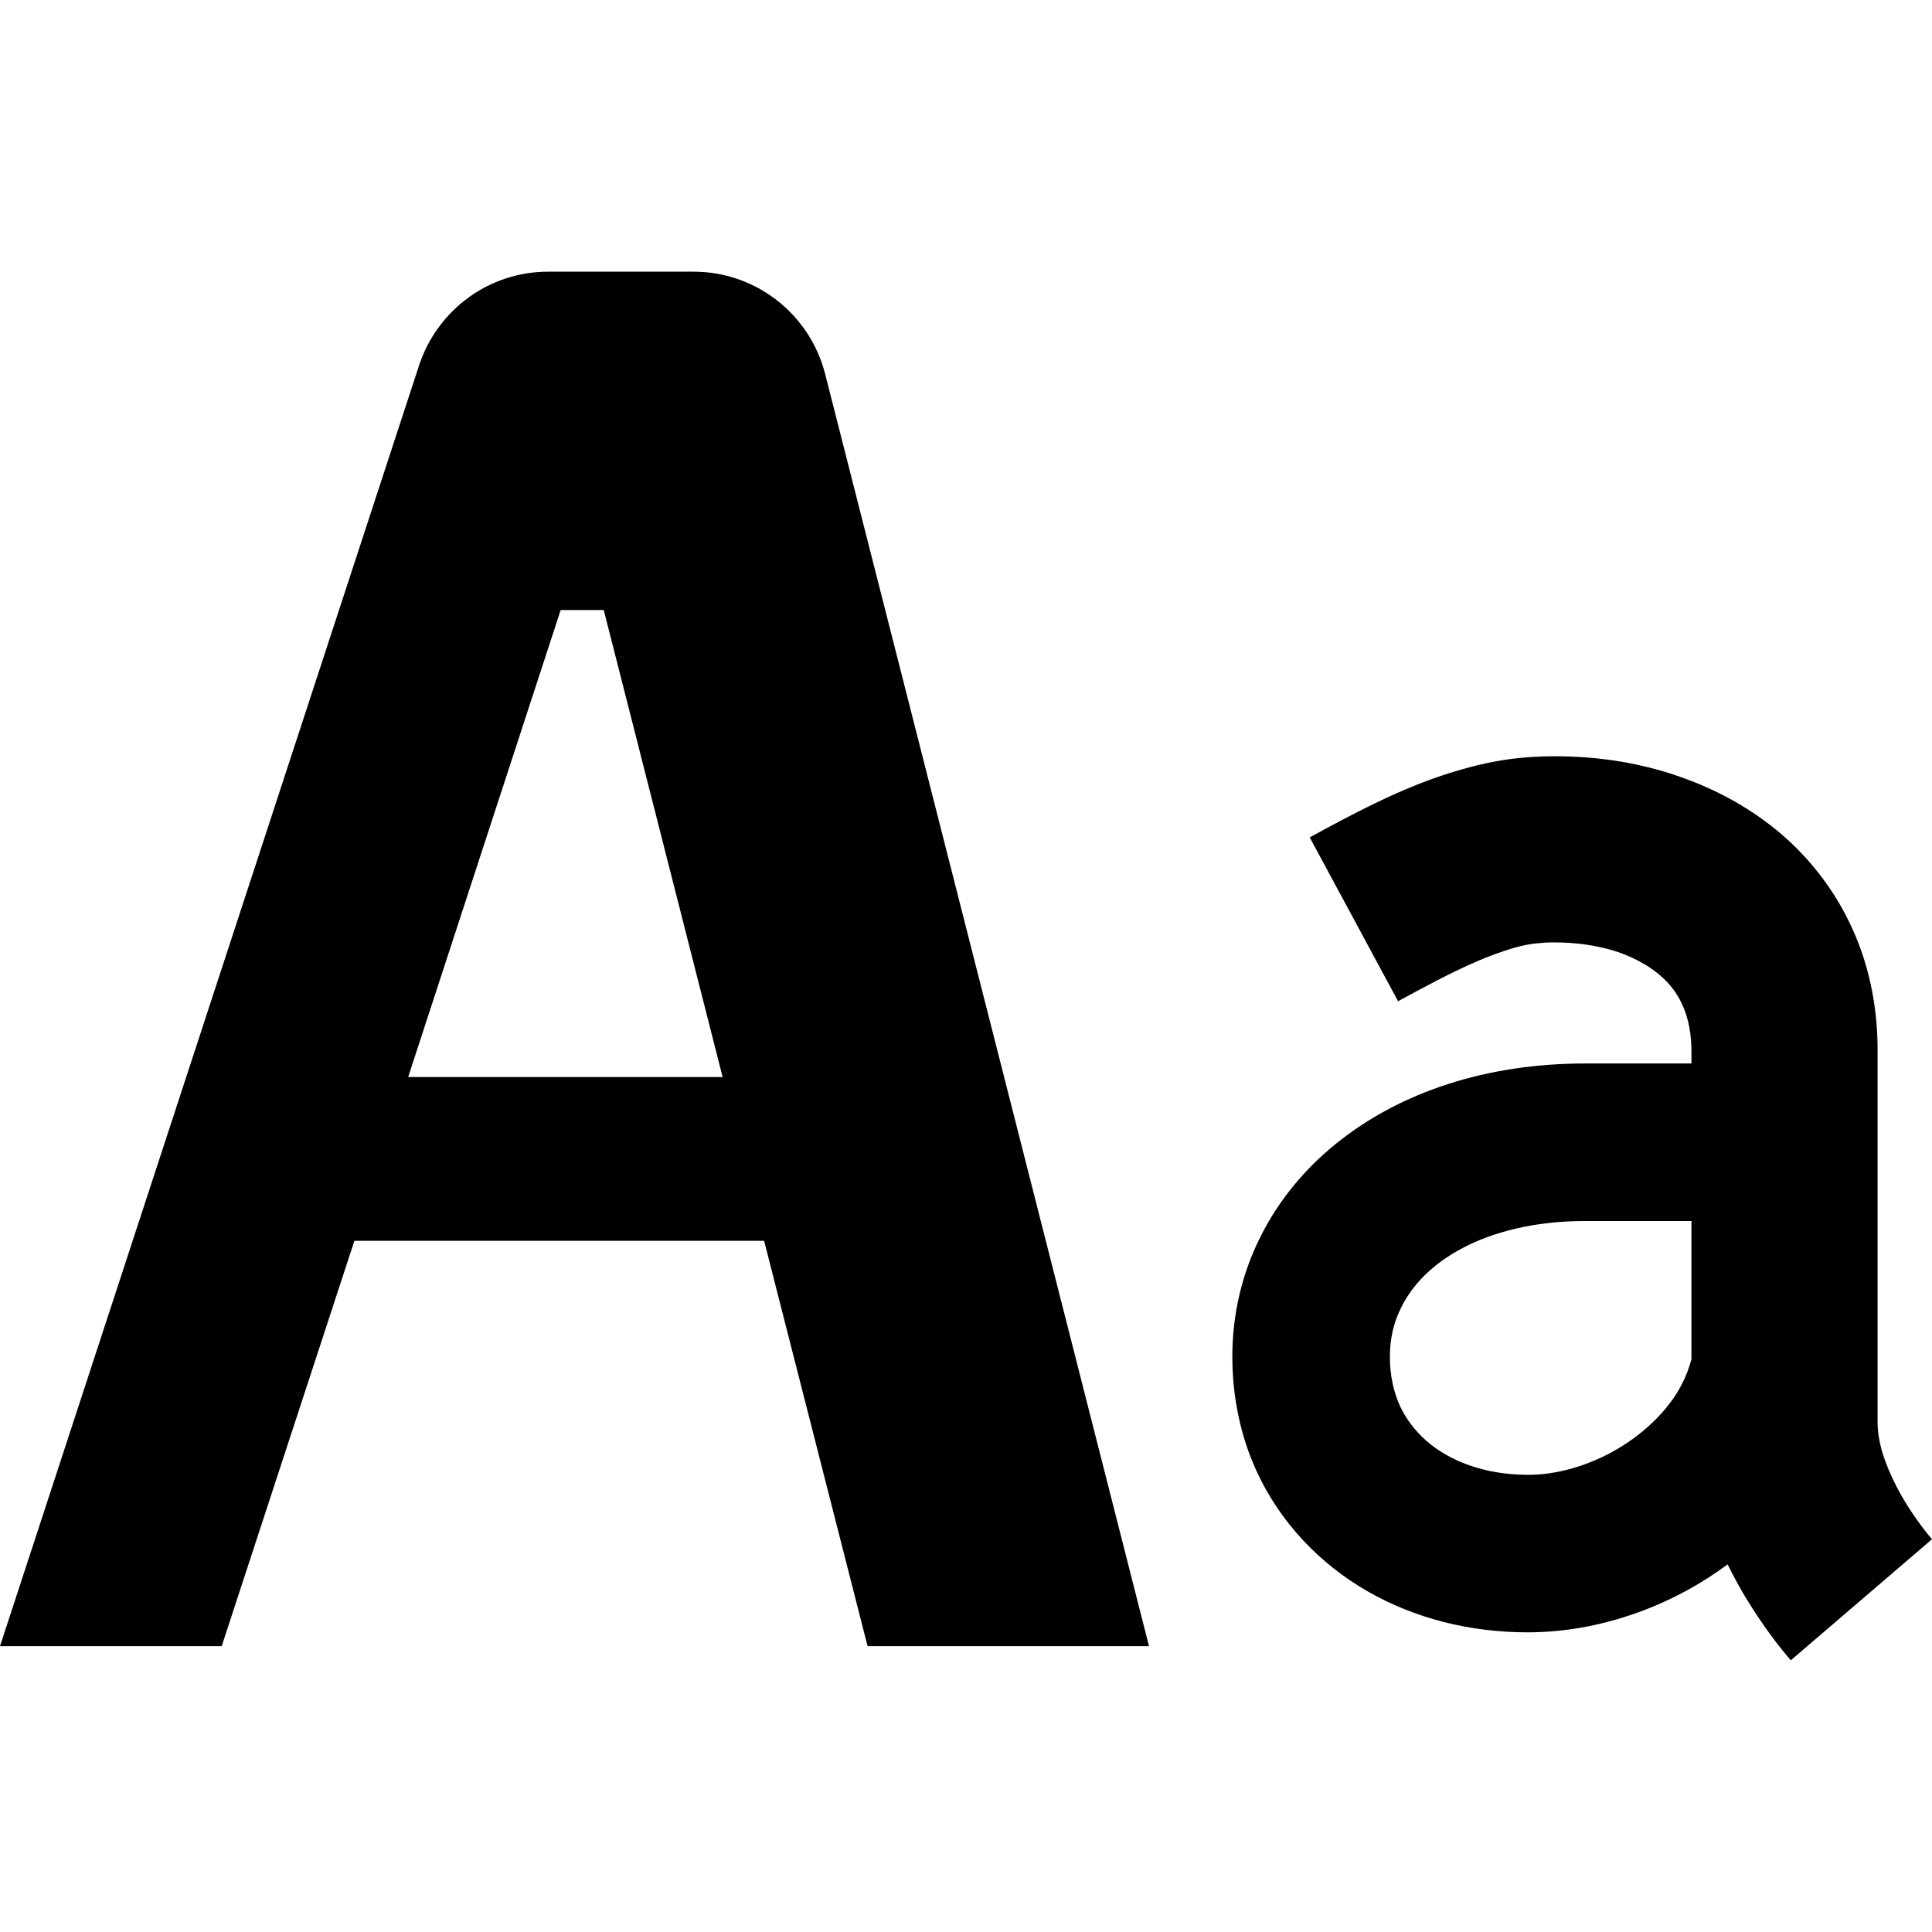
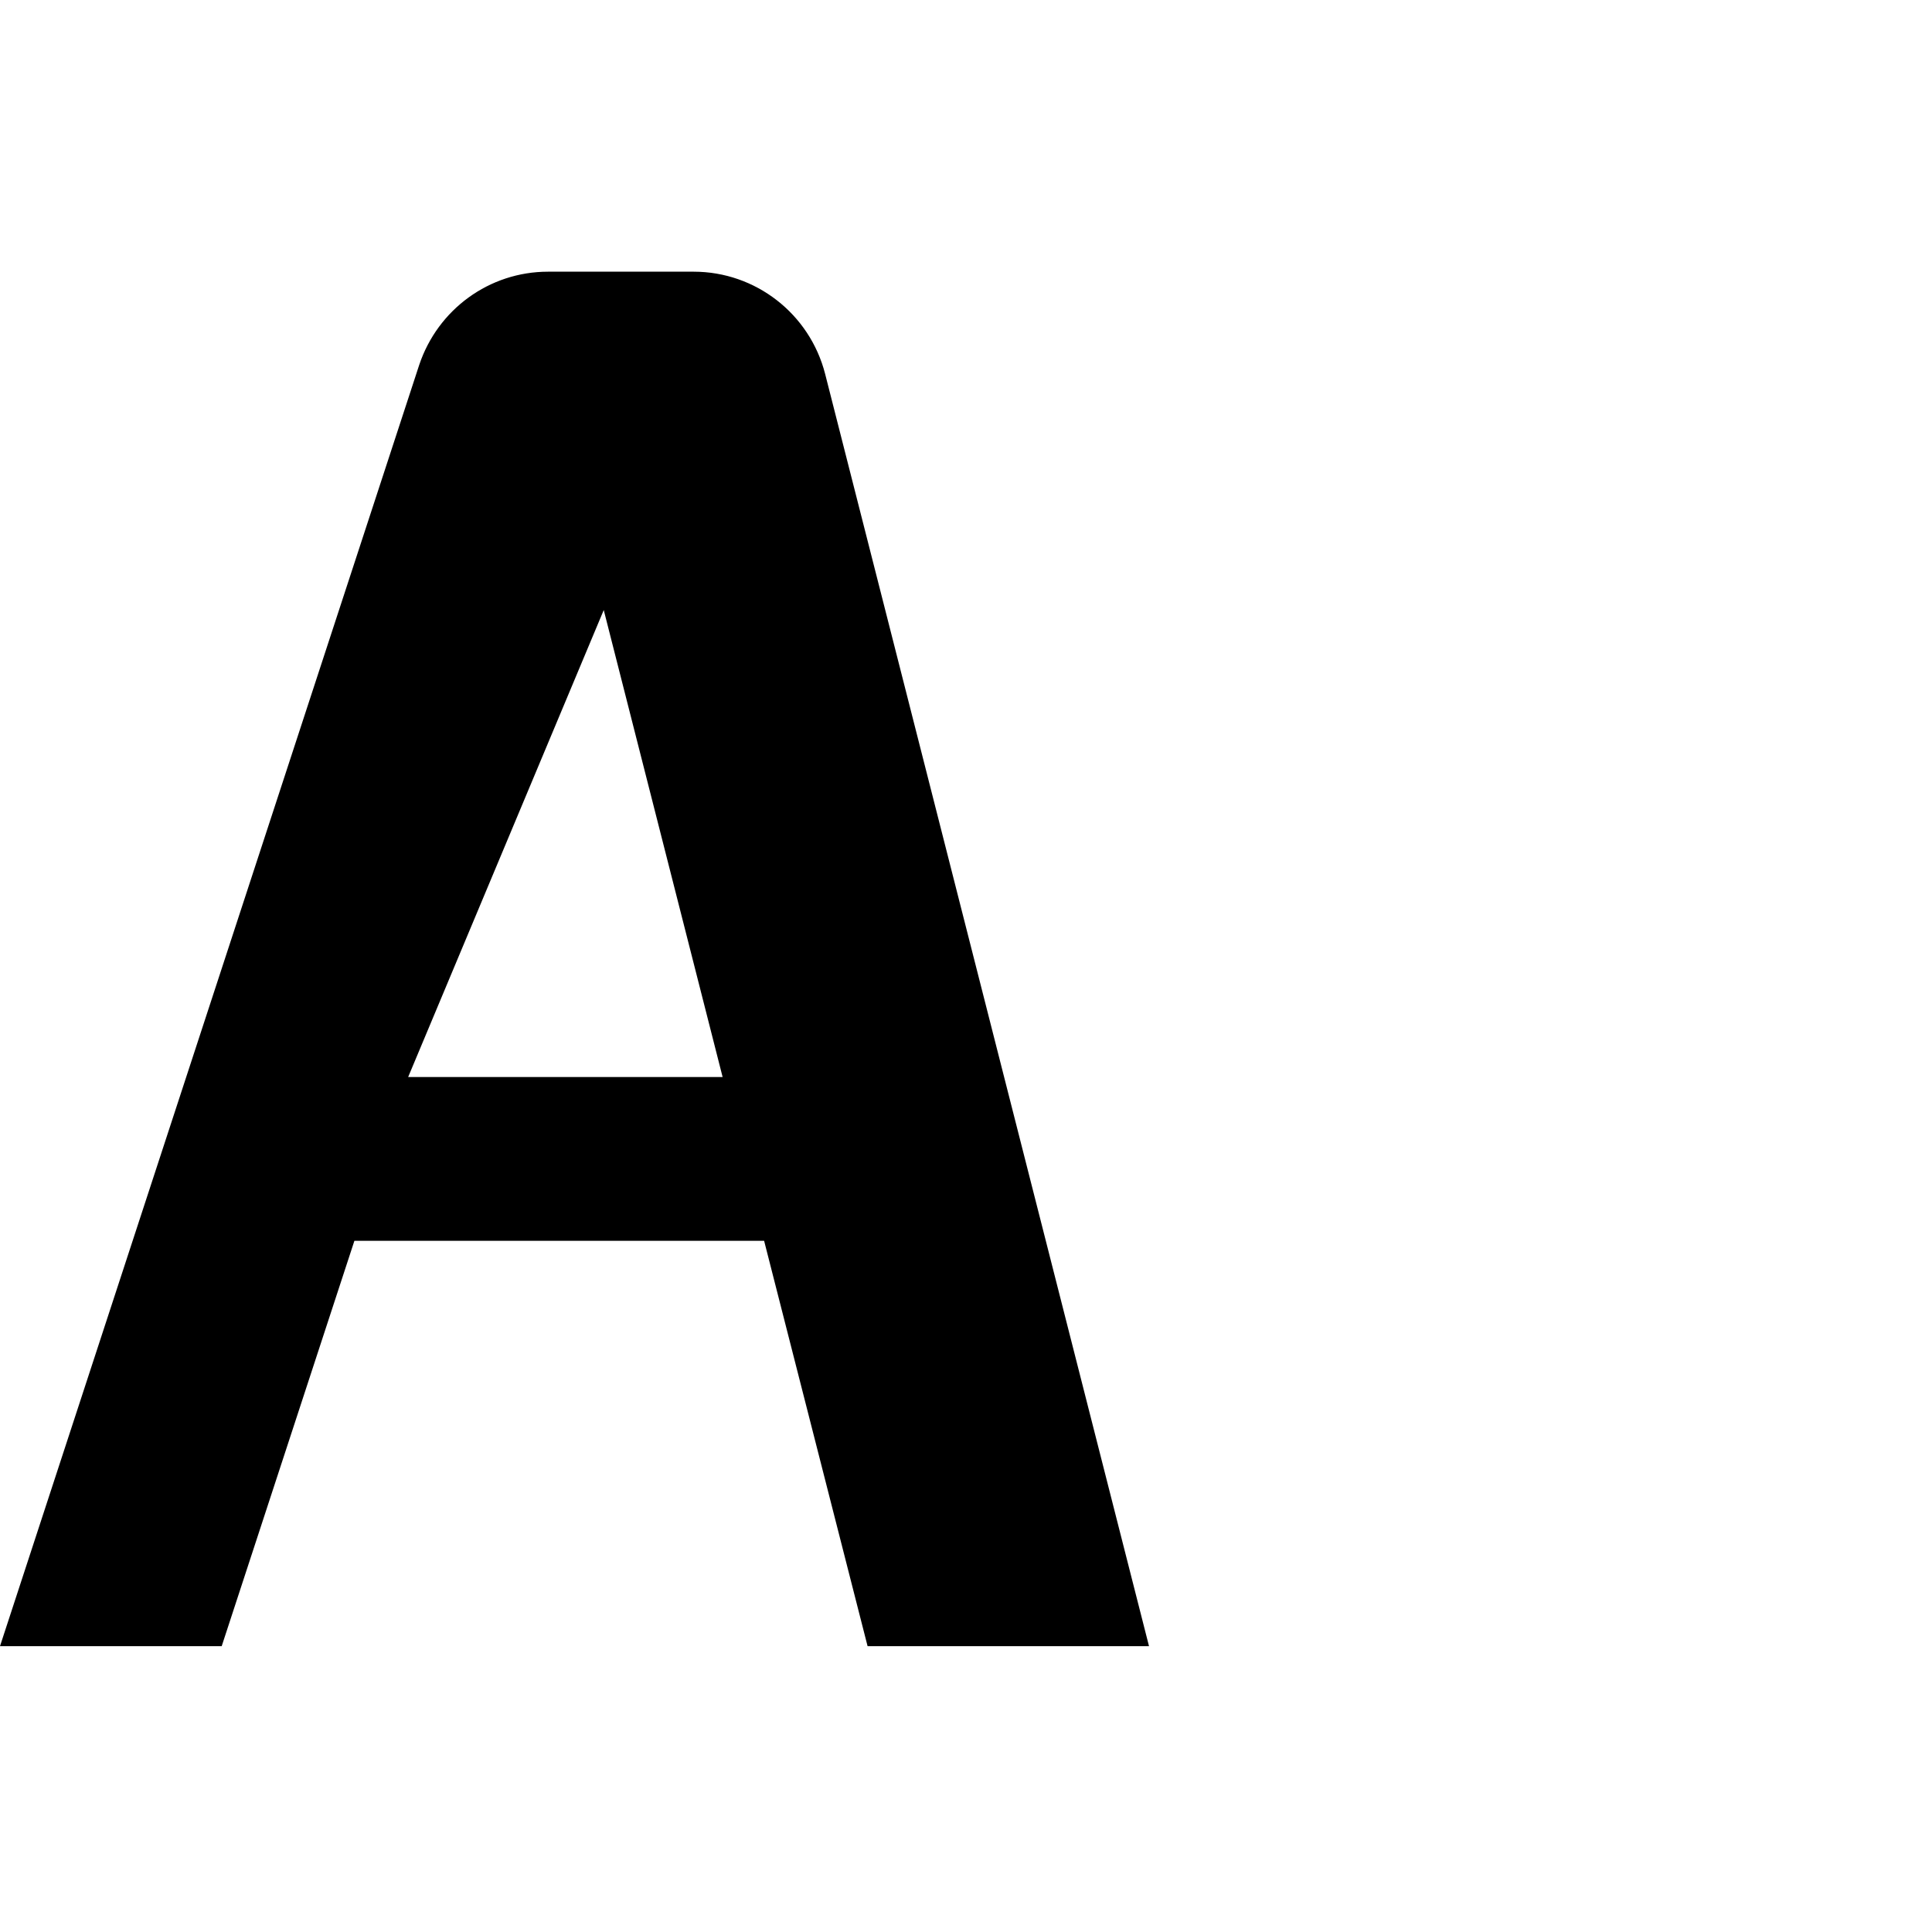
<svg xmlns="http://www.w3.org/2000/svg" viewBox="0 0 120 120">
  <g>
-     <path d="M 117.812 92.363 C 117.441 91.66 117.129 90.898 116.914 90.215 C 116.719 89.531 116.621 88.887 116.621 88.379 C 116.621 85.996 116.621 73.809 116.621 65.215 C 116.621 62.383 116.035 59.688 114.883 57.324 C 114.043 55.566 112.891 53.984 111.562 52.656 C 109.57 50.684 107.148 49.258 104.609 48.34 C 102.051 47.402 99.336 46.973 96.582 46.973 C 96.035 46.973 95.488 46.992 94.961 47.031 C 93.457 47.129 92.07 47.422 90.781 47.793 C 88.828 48.34 87.051 49.102 85.469 49.863 C 83.887 50.625 82.461 51.406 81.348 52.012 L 86.836 62.188 C 88.379 61.348 90.078 60.43 91.699 59.727 C 92.5 59.375 93.281 59.102 93.984 58.887 C 94.668 58.691 95.254 58.594 95.684 58.574 C 95.977 58.535 96.289 58.535 96.582 58.535 C 97.93 58.535 99.199 58.73 100.273 59.062 C 101.094 59.316 101.797 59.668 102.383 60.039 C 103.281 60.625 103.887 61.27 104.316 62.051 C 104.746 62.852 105.039 63.809 105.059 65.215 C 105.059 65.488 105.059 65.762 105.059 66.055 C 102.871 66.055 100.352 66.055 98.457 66.055 C 92.383 66.055 87.012 67.793 83.008 71.016 C 81.016 72.617 79.375 74.609 78.262 76.875 C 77.129 79.141 76.543 81.66 76.543 84.258 C 76.543 86.777 77.051 89.18 78.027 91.328 C 79.492 94.551 81.973 97.129 84.922 98.828 C 87.871 100.527 91.309 101.387 94.883 101.387 C 97.402 101.387 99.844 100.879 102.148 100 C 103.984 99.297 105.723 98.34 107.305 97.168 C 107.715 97.988 108.125 98.75 108.555 99.434 C 109.551 101.055 110.508 102.285 111.23 103.125 L 120 95.605 C 119.512 95.039 118.535 93.77 117.812 92.363 Z M 105.059 84.414 C 104.922 84.941 104.727 85.469 104.453 85.996 C 103.691 87.48 102.246 88.945 100.488 89.98 C 98.711 91.035 96.66 91.621 94.883 91.602 C 92.207 91.602 90.02 90.742 88.594 89.492 C 87.871 88.848 87.324 88.125 86.934 87.285 C 86.562 86.426 86.328 85.449 86.328 84.258 C 86.328 83.145 86.562 82.148 87.031 81.211 C 87.715 79.824 88.926 78.535 90.84 77.52 C 92.734 76.523 95.293 75.84 98.457 75.84 C 100.352 75.84 102.871 75.84 105.059 75.84 C 105.059 79.062 105.059 82.09 105.059 84.414 Z M 105.059 84.414 " />
-     <path d="M 43.086 16.875 L 34.043 16.875 C 30.391 16.875 27.188 19.219 26.035 22.676 L 0 102.246 L 13.77 102.246 L 22.012 77.07 L 47.461 77.07 L 53.887 102.246 L 71.367 102.246 L 51.25 23.223 C 50.293 19.492 46.934 16.875 43.086 16.875 Z M 25.352 66.895 L 34.824 37.891 L 37.5 37.891 L 44.883 66.895 Z M 25.352 66.895 " />
+     <path d="M 43.086 16.875 L 34.043 16.875 C 30.391 16.875 27.188 19.219 26.035 22.676 L 0 102.246 L 13.77 102.246 L 22.012 77.07 L 47.461 77.07 L 53.887 102.246 L 71.367 102.246 L 51.25 23.223 C 50.293 19.492 46.934 16.875 43.086 16.875 Z M 25.352 66.895 L 37.5 37.891 L 44.883 66.895 Z M 25.352 66.895 " />
  </g>
</svg>